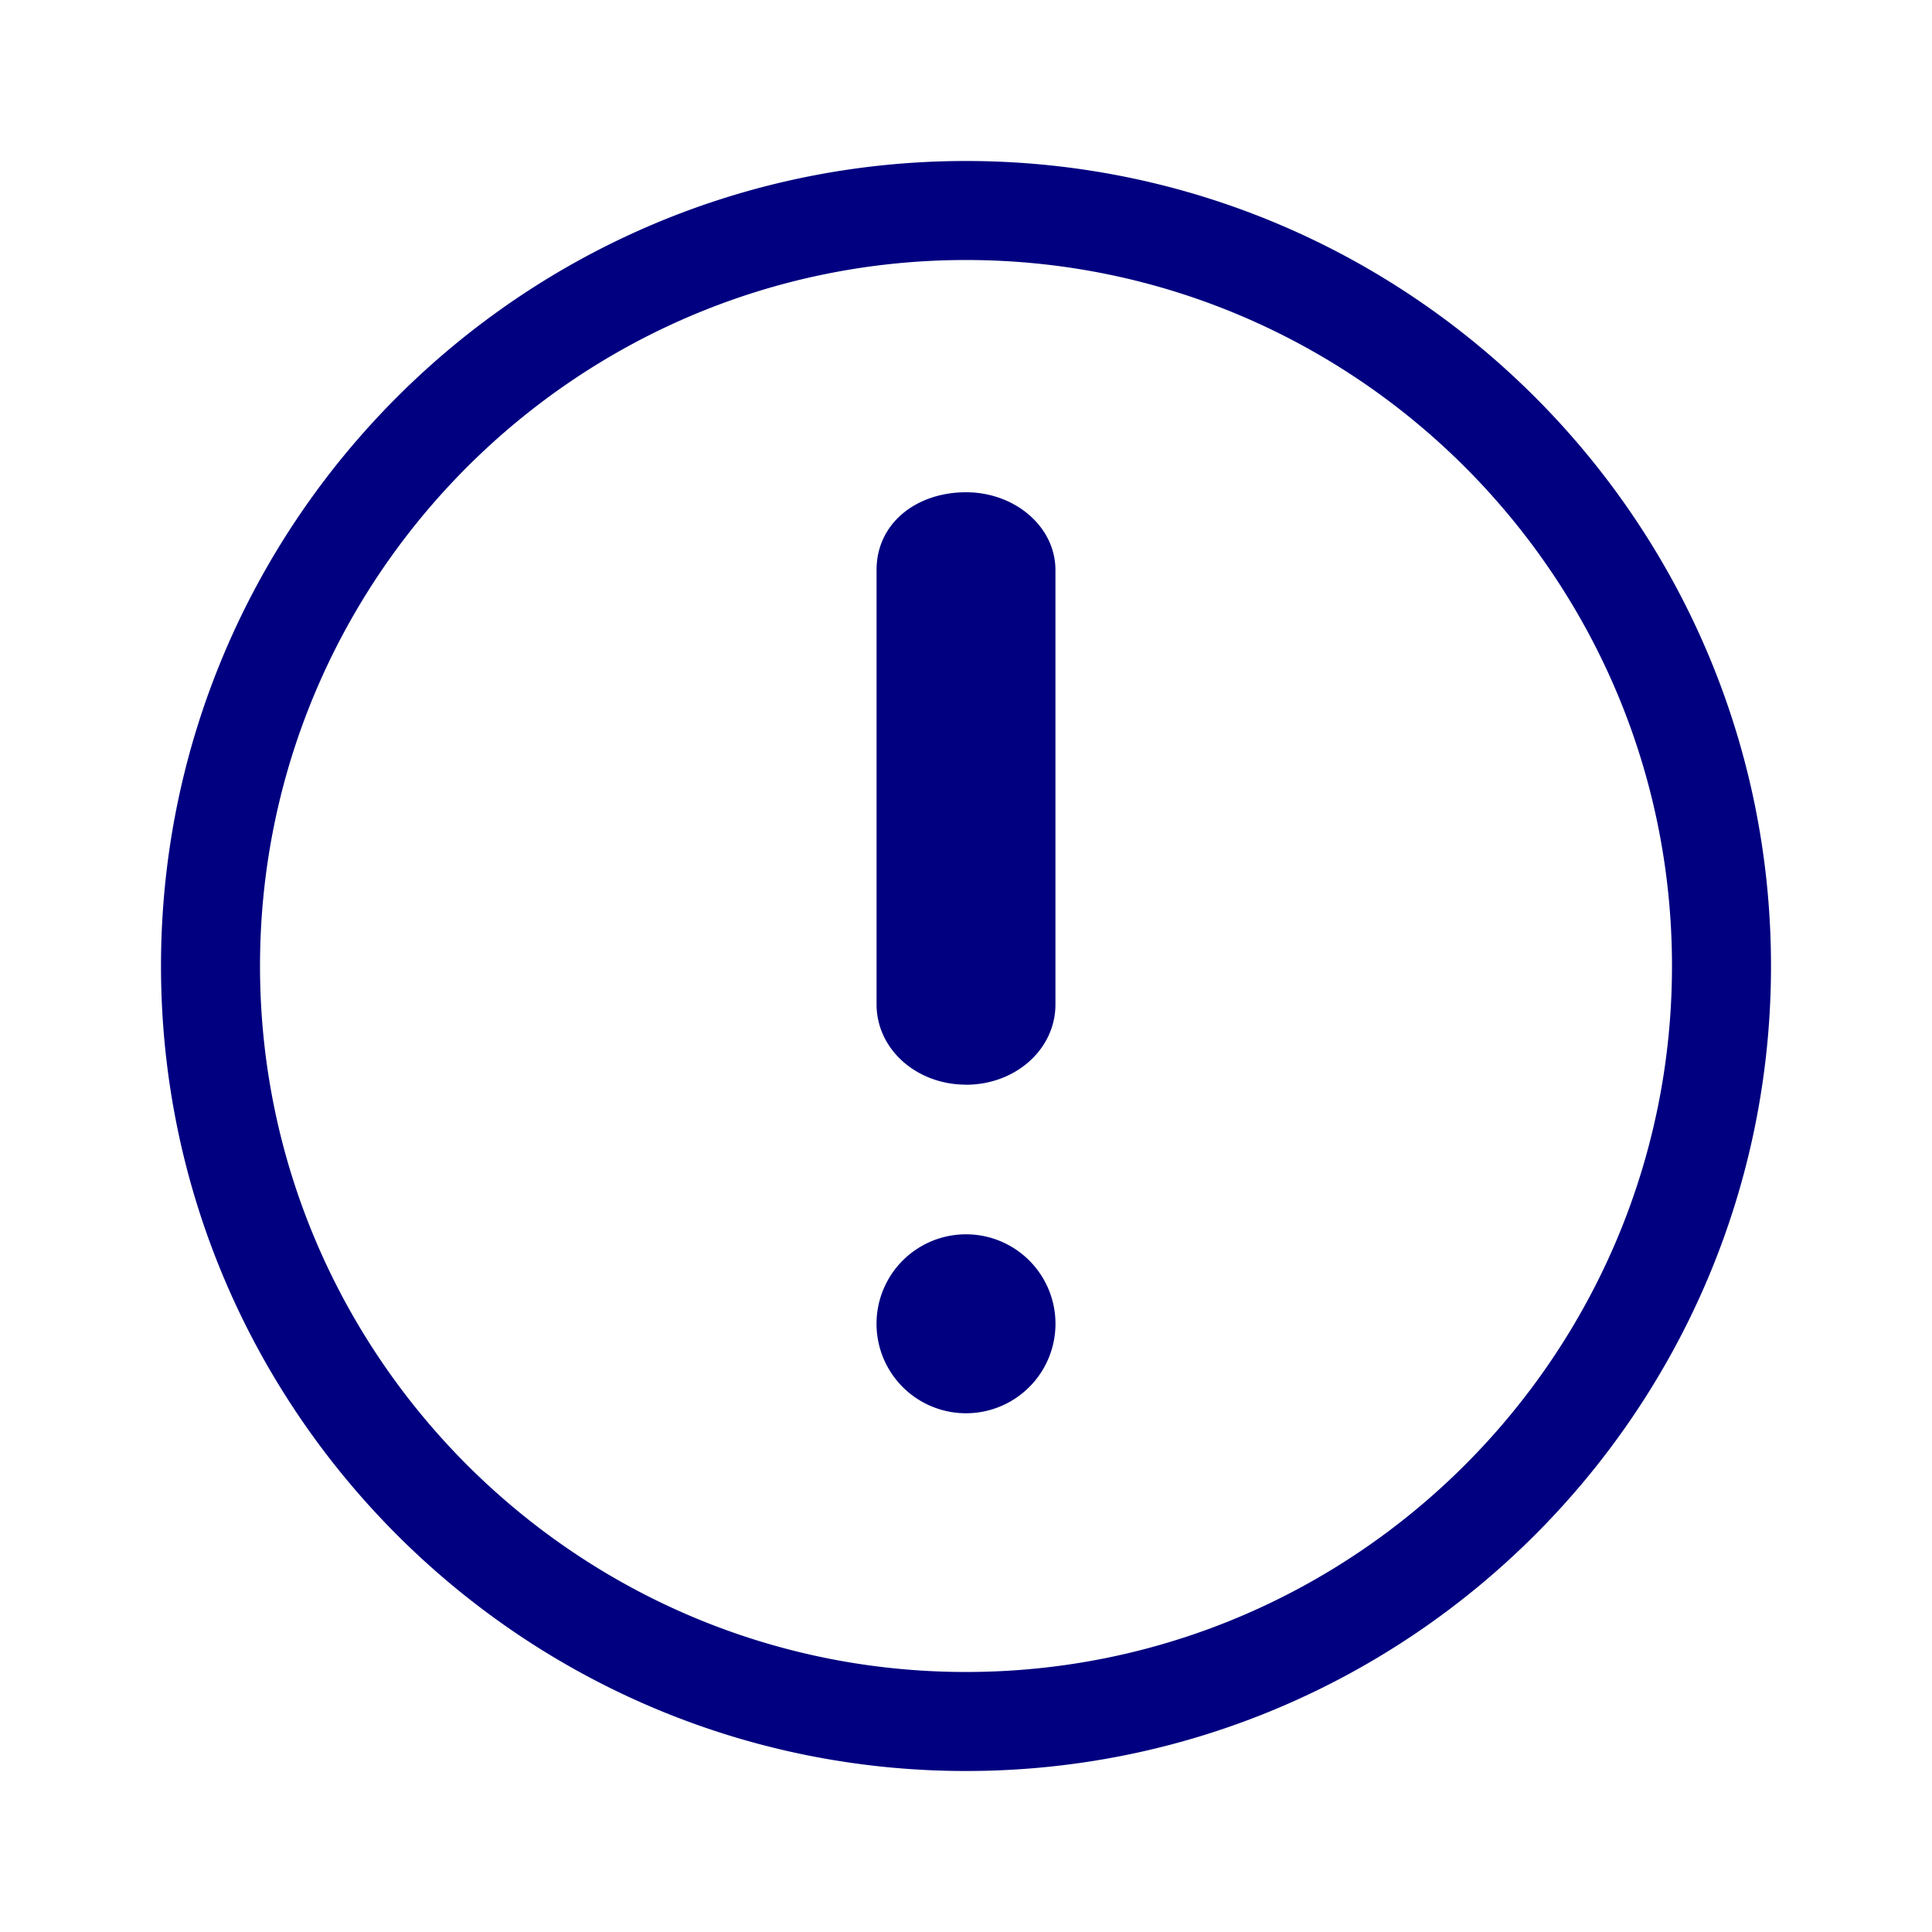
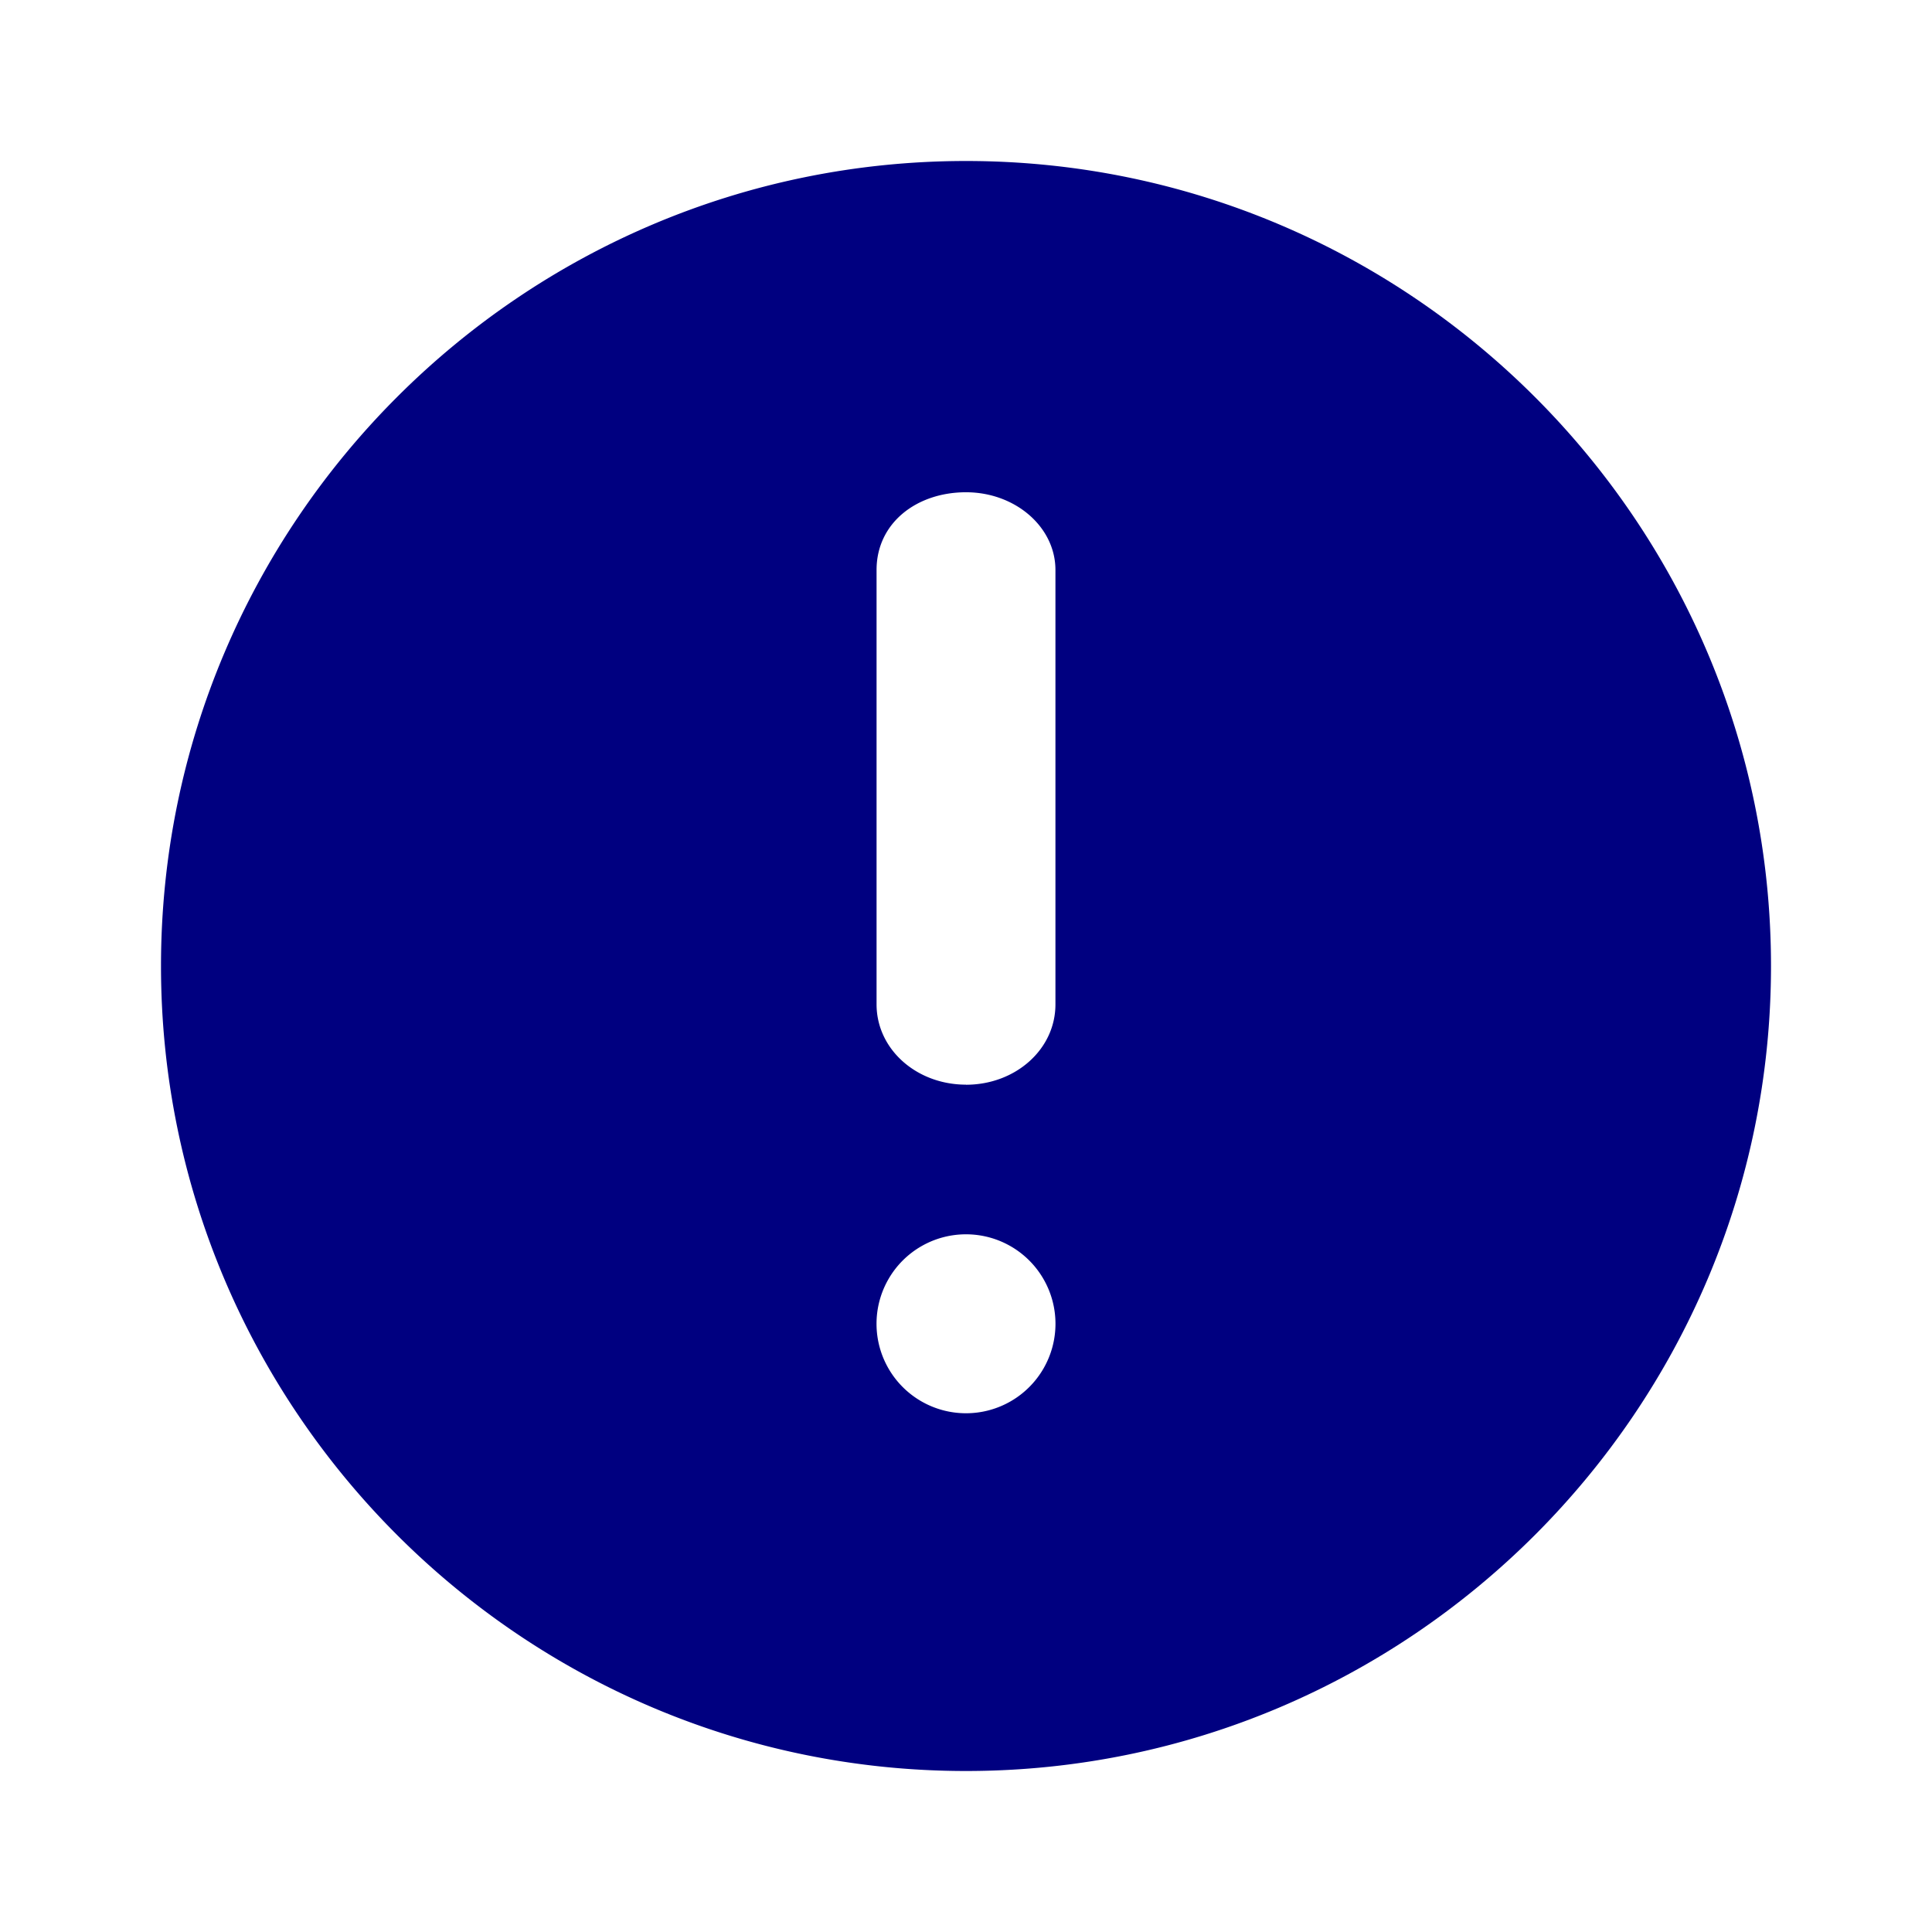
<svg xmlns="http://www.w3.org/2000/svg" width="24" height="24">
  <g fill="none" fill-rule="evenodd">
-     <path d="M24 24H0V0h24z" />
-     <path d="M12 22C6.486 22 2 17.514 2 12S6.486 2 12 2s10 4.486 10 10-4.486 10-10 10zm0-1.23c4.835 0 8.77-3.935 8.77-8.77 0-4.835-3.935-8.77-8.77-8.77-4.835 0-8.77 3.935-8.77 8.77 0 4.835 3.935 8.77 8.77 8.77zm0-7.296c-.613 0-1.111-.438-1.111-.998V7.08c0-.584.498-.965 1.111-.965s1.111.432 1.111.965v5.397c0 .56-.498.998-1.111.998zm0 4.082a1.111 1.111 0 110-2.223 1.111 1.111 0 010 2.223z" fill="navy" />
+     <path d="M12 22C6.486 22 2 17.514 2 12S6.486 2 12 2s10 4.486 10 10-4.486 10-10 10zm0-1.23zm0-7.296c-.613 0-1.111-.438-1.111-.998V7.08c0-.584.498-.965 1.111-.965s1.111.432 1.111.965v5.397c0 .56-.498.998-1.111.998zm0 4.082a1.111 1.111 0 110-2.223 1.111 1.111 0 010 2.223z" fill="navy" />
  </g>
</svg>